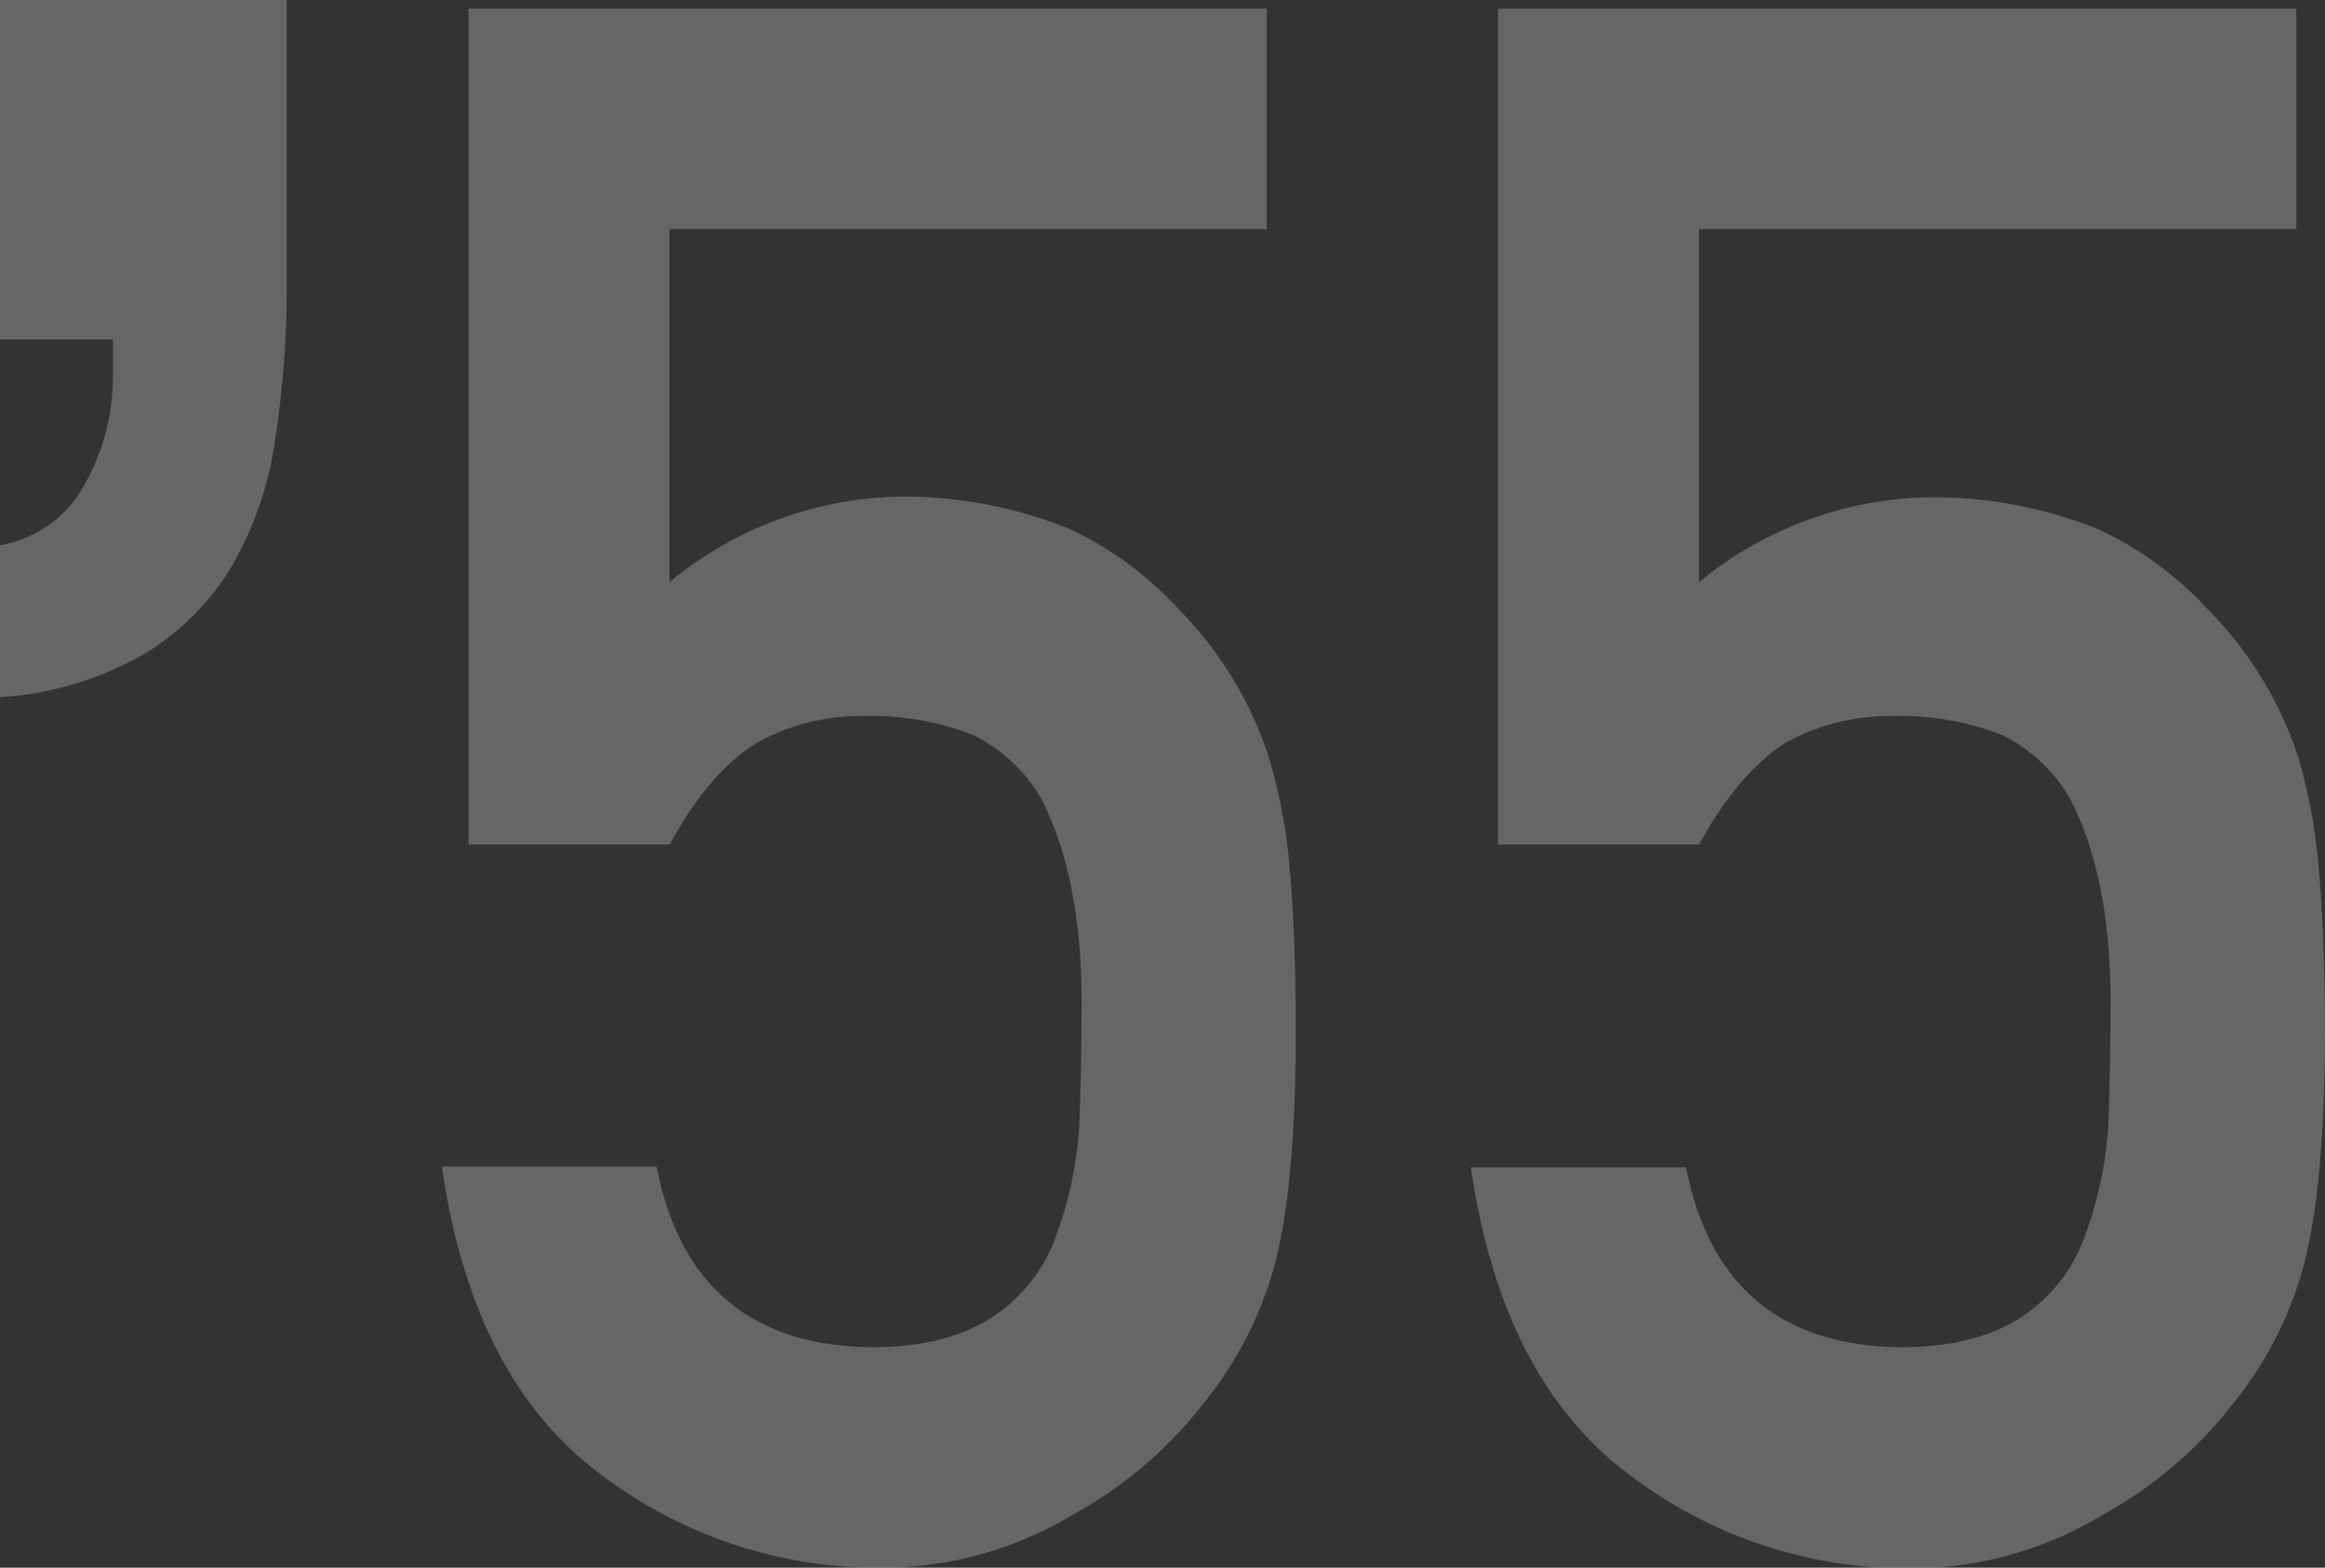
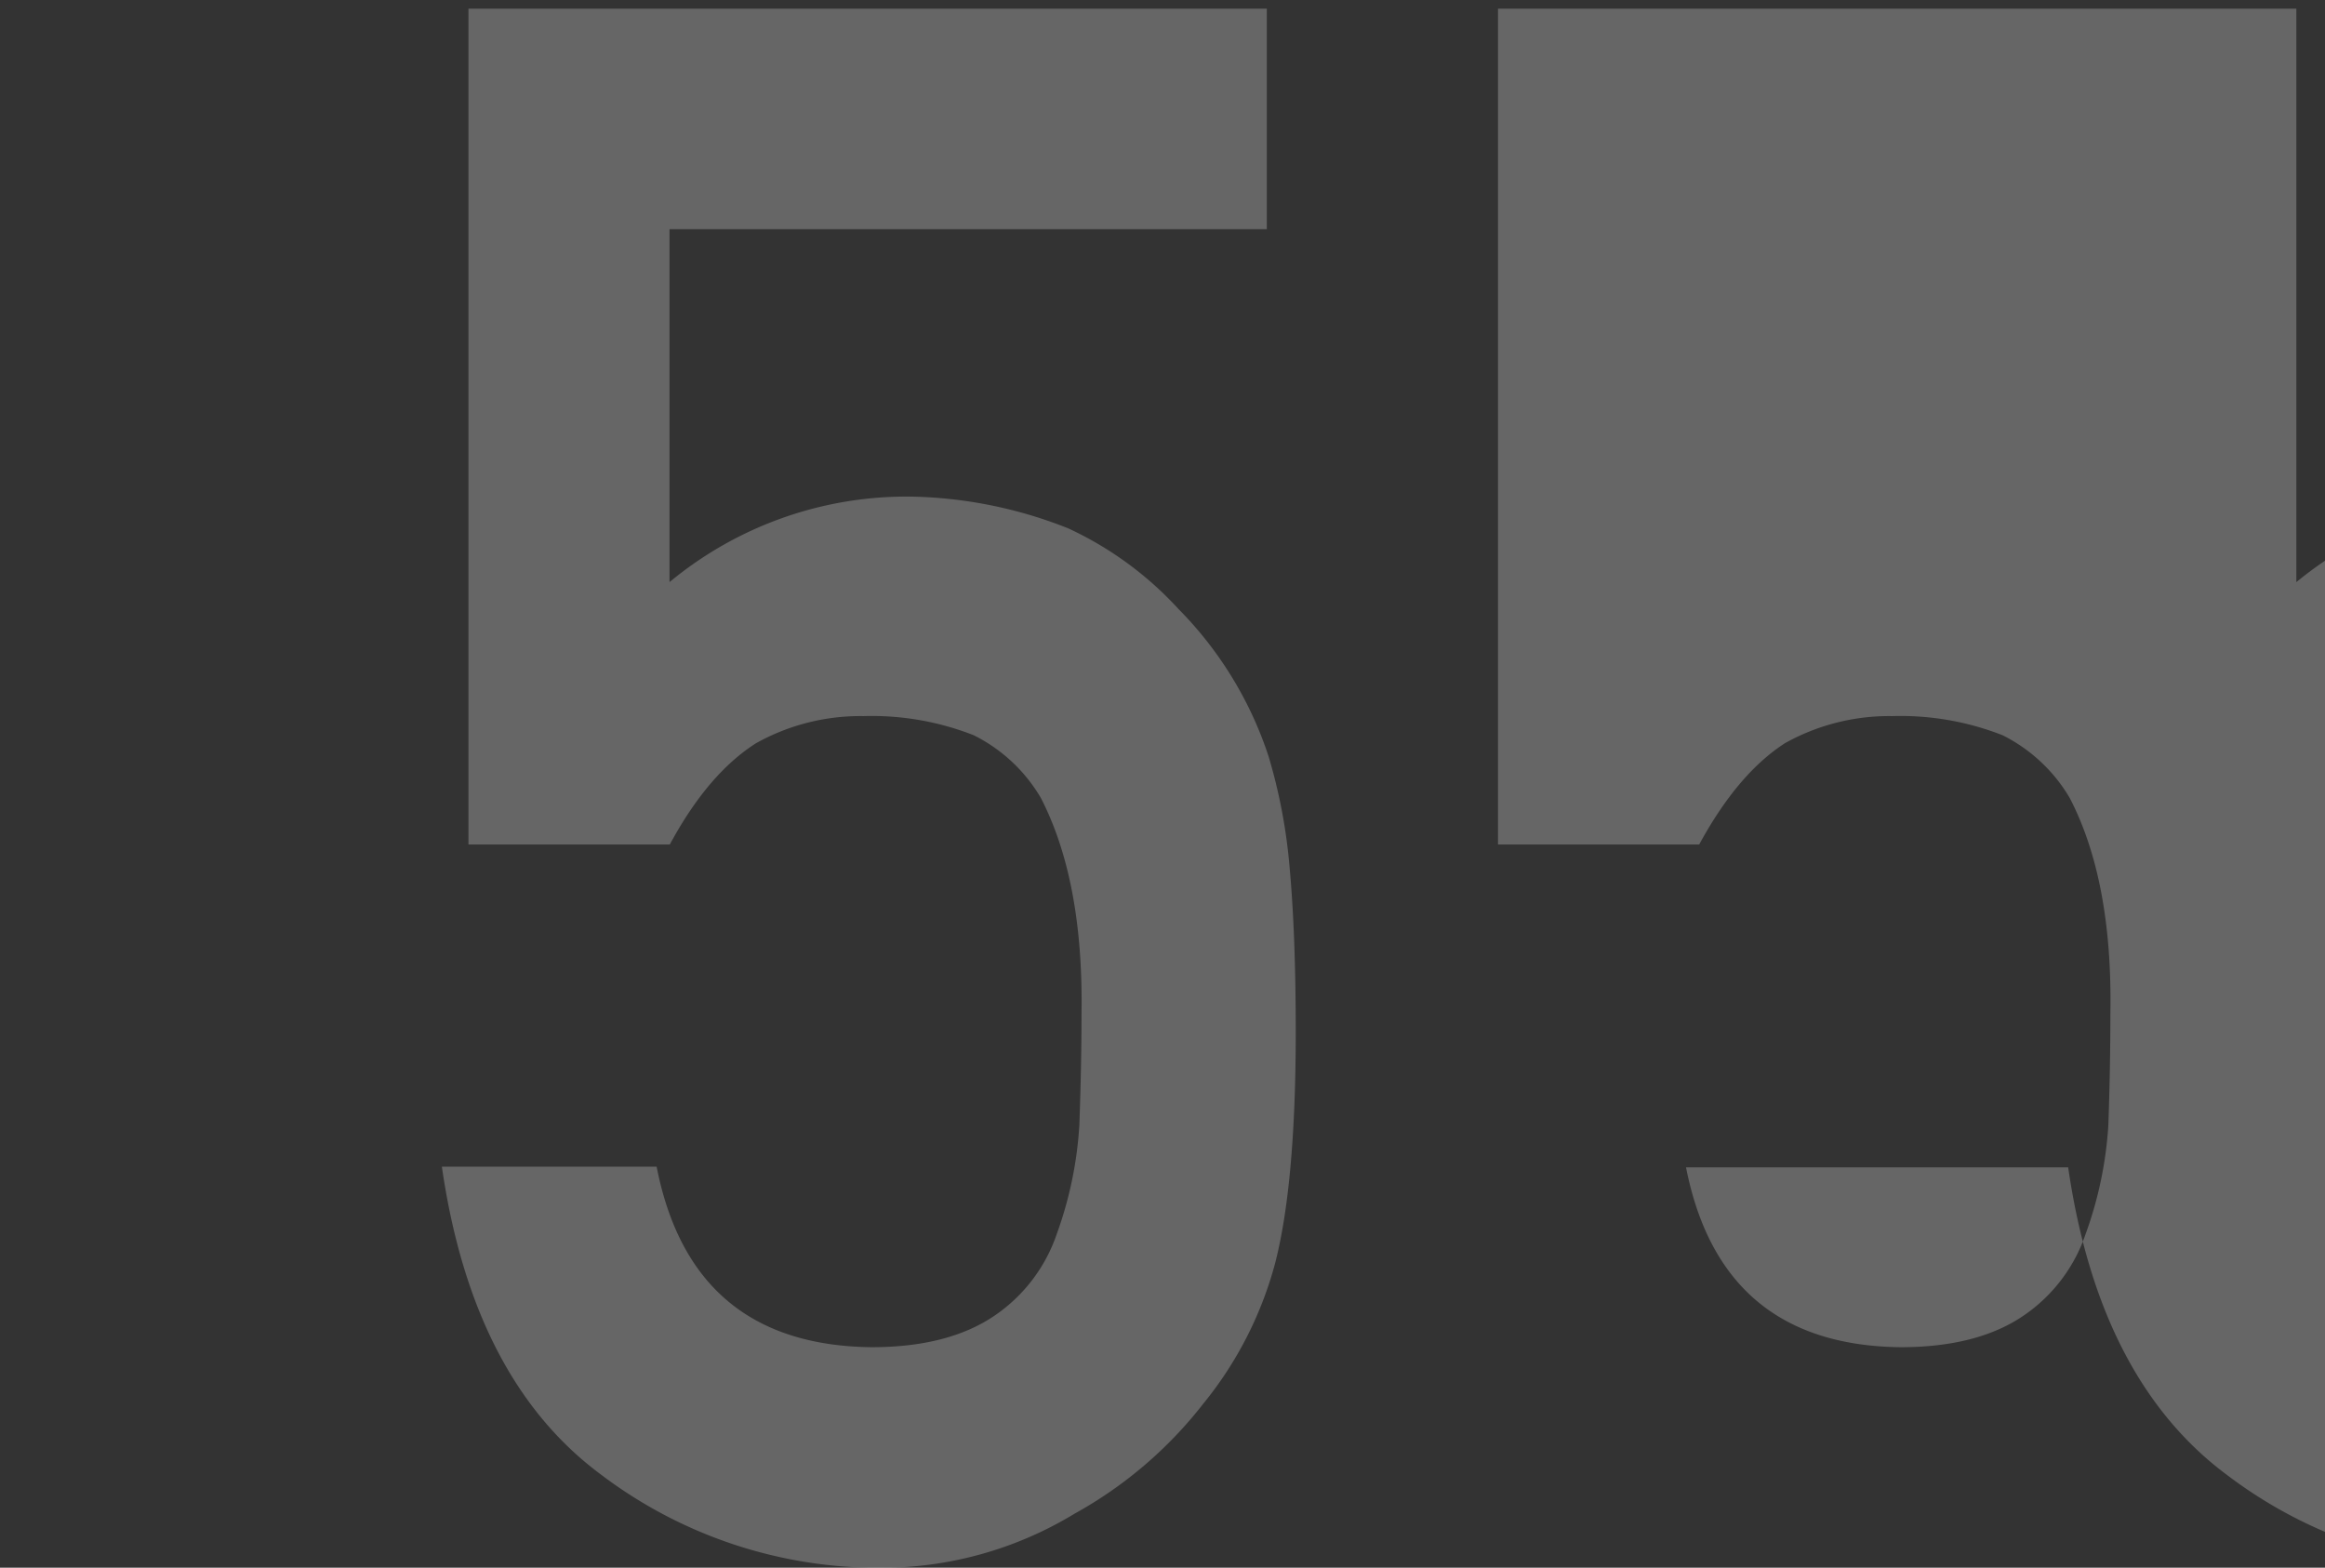
<svg xmlns="http://www.w3.org/2000/svg" viewBox="0 0 171.27 115.48">
  <rect x="0" y="0" width="171.27" height="115.48" fill="#333333" stroke="none" />
  <defs>
    <style>.cls-1{opacity:0.25;}.cls-2{fill:#fff;}</style>
  </defs>
  <title>ad55</title>
  <g id="レイヤー_2" data-name="レイヤー 2">
    <g id="txt">
      <g class="cls-1">
-         <path class="cls-2" d="M20.24,32.56A25.51,25.51,0,0,1,17,41.84a19,19,0,0,1-6.48,6.4A24.65,24.65,0,0,1,0,51.36V40.16a8.74,8.74,0,0,0,6.24-4.48,16.24,16.24,0,0,0,2.08-8.16V25H0V0H21.12V20.8A73.5,73.5,0,0,1,20.24,32.56Z" />
        <path class="cls-2" d="M34.51.64H93.32V16.88h-44v26A27.39,27.39,0,0,1,67,36.58a32.85,32.85,0,0,1,11.69,2.34,25.55,25.55,0,0,1,8.12,5.94,27.71,27.71,0,0,1,6.64,10.86A40.31,40.31,0,0,1,95,63.92q.45,4.92.45,12.1,0,11.1-1.51,17a27.65,27.65,0,0,1-5.3,10.38,31,31,0,0,1-9.46,8.09,27.42,27.42,0,0,1-14.39,4,33.84,33.84,0,0,1-20.51-6.86q-9.46-7-11.73-22.69H48.37Q50.94,99.09,64.2,99.24q5.68,0,9.1-2.35a11.91,11.91,0,0,0,4.55-6,28.5,28.5,0,0,0,1.66-8c.1-2.82.16-5.56.16-8.22q.15-9.8-3-15.9a11.88,11.88,0,0,0-4.94-4.61,20.57,20.57,0,0,0-8.13-1.41,15.76,15.76,0,0,0-7.91,2Q52.15,57,49.34,62.21H34.51Z" />
-         <path class="cls-2" d="M110.35.64h58.81V16.88h-44v26a27.44,27.44,0,0,1,17.69-6.25,32.89,32.89,0,0,1,11.69,2.34,25.66,25.66,0,0,1,8.12,5.94,27.71,27.71,0,0,1,6.64,10.86,41,41,0,0,1,1.51,8.2q.45,4.92.45,12.1,0,11.1-1.52,17a27.49,27.49,0,0,1-5.29,10.38,31,31,0,0,1-9.47,8.09,27.38,27.38,0,0,1-14.38,4,33.8,33.8,0,0,1-20.51-6.86q-9.46-7-11.74-22.69H124.2Q126.78,99.09,140,99.24q5.69,0,9.1-2.35a11.89,11.89,0,0,0,4.54-6,28.5,28.5,0,0,0,1.67-8q.15-4.23.15-8.22.17-9.8-3-15.9a11.94,11.94,0,0,0-4.94-4.61,20.59,20.59,0,0,0-8.14-1.41,15.75,15.75,0,0,0-7.9,2Q128,57,125.17,62.21H110.35Z" />
+         <path class="cls-2" d="M110.35.64h58.81V16.88v26a27.44,27.44,0,0,1,17.69-6.25,32.89,32.89,0,0,1,11.69,2.34,25.66,25.66,0,0,1,8.12,5.94,27.71,27.71,0,0,1,6.64,10.86,41,41,0,0,1,1.51,8.2q.45,4.92.45,12.1,0,11.1-1.52,17a27.49,27.49,0,0,1-5.29,10.38,31,31,0,0,1-9.47,8.09,27.38,27.38,0,0,1-14.38,4,33.8,33.8,0,0,1-20.51-6.86q-9.46-7-11.74-22.69H124.2Q126.78,99.09,140,99.24q5.69,0,9.1-2.35a11.89,11.89,0,0,0,4.54-6,28.5,28.5,0,0,0,1.67-8q.15-4.23.15-8.22.17-9.8-3-15.9a11.94,11.94,0,0,0-4.94-4.61,20.59,20.59,0,0,0-8.14-1.41,15.75,15.75,0,0,0-7.9,2Q128,57,125.17,62.21H110.35Z" />
      </g>
    </g>
  </g>
</svg>